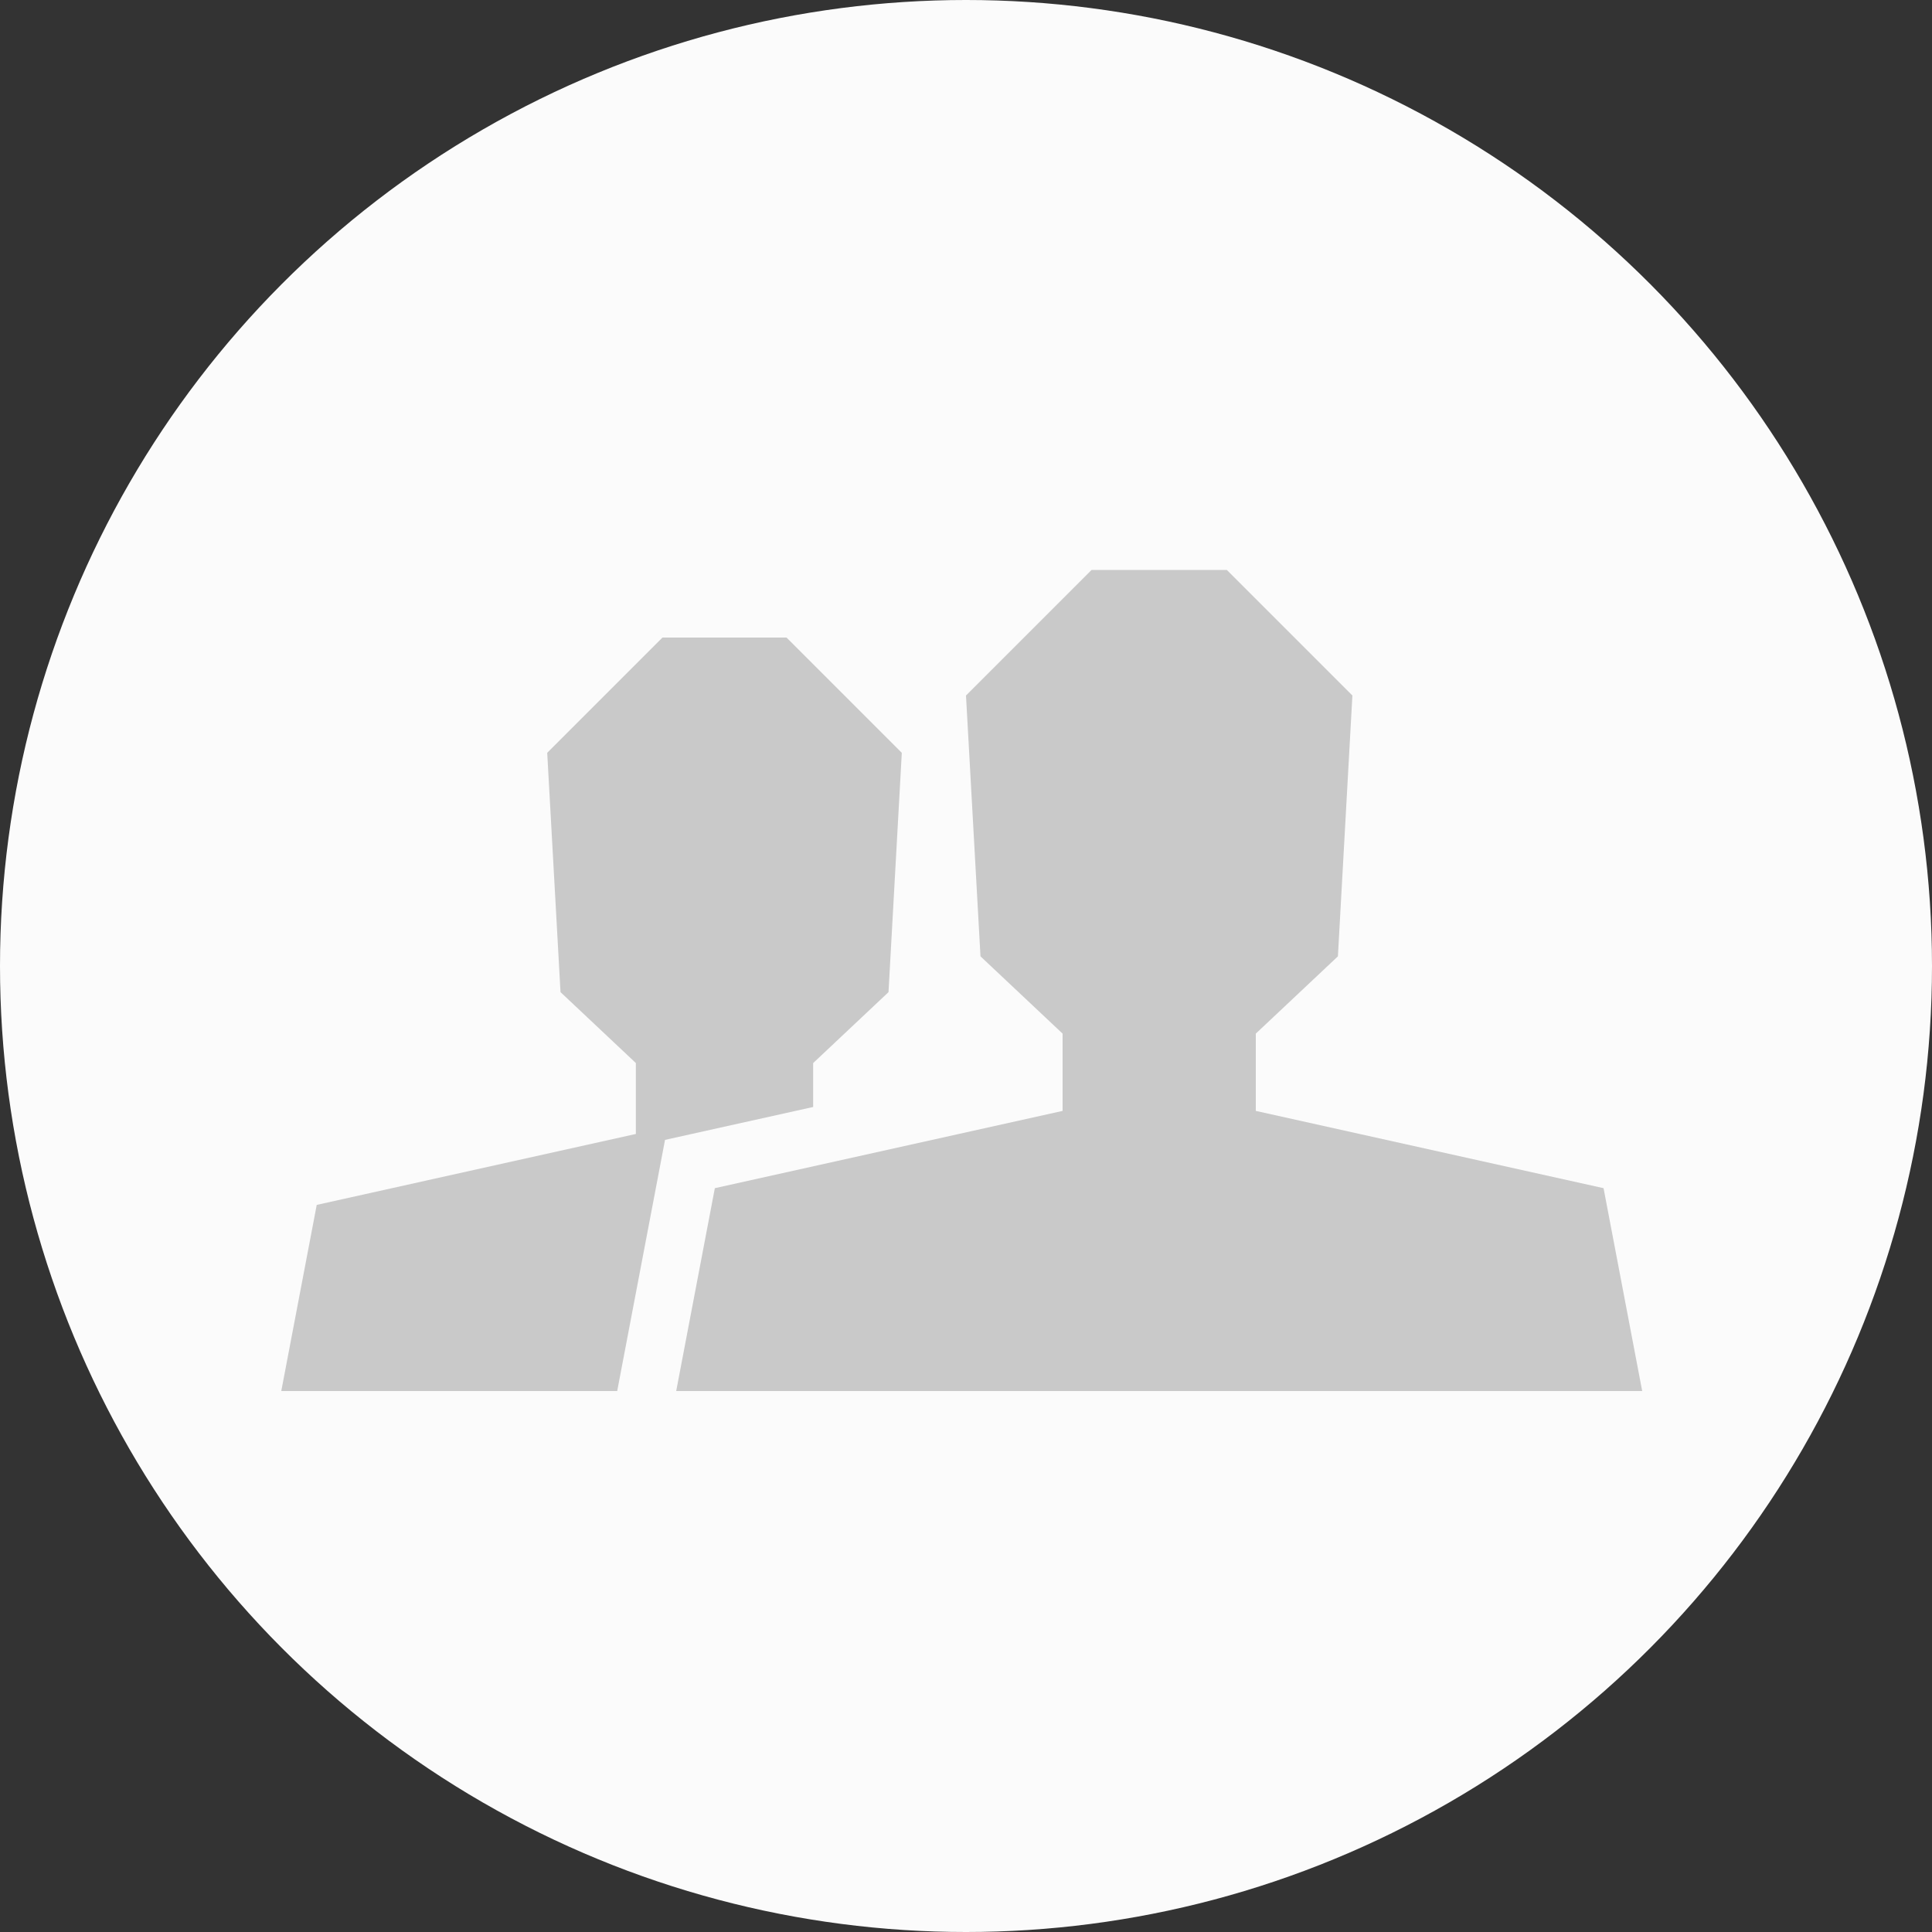
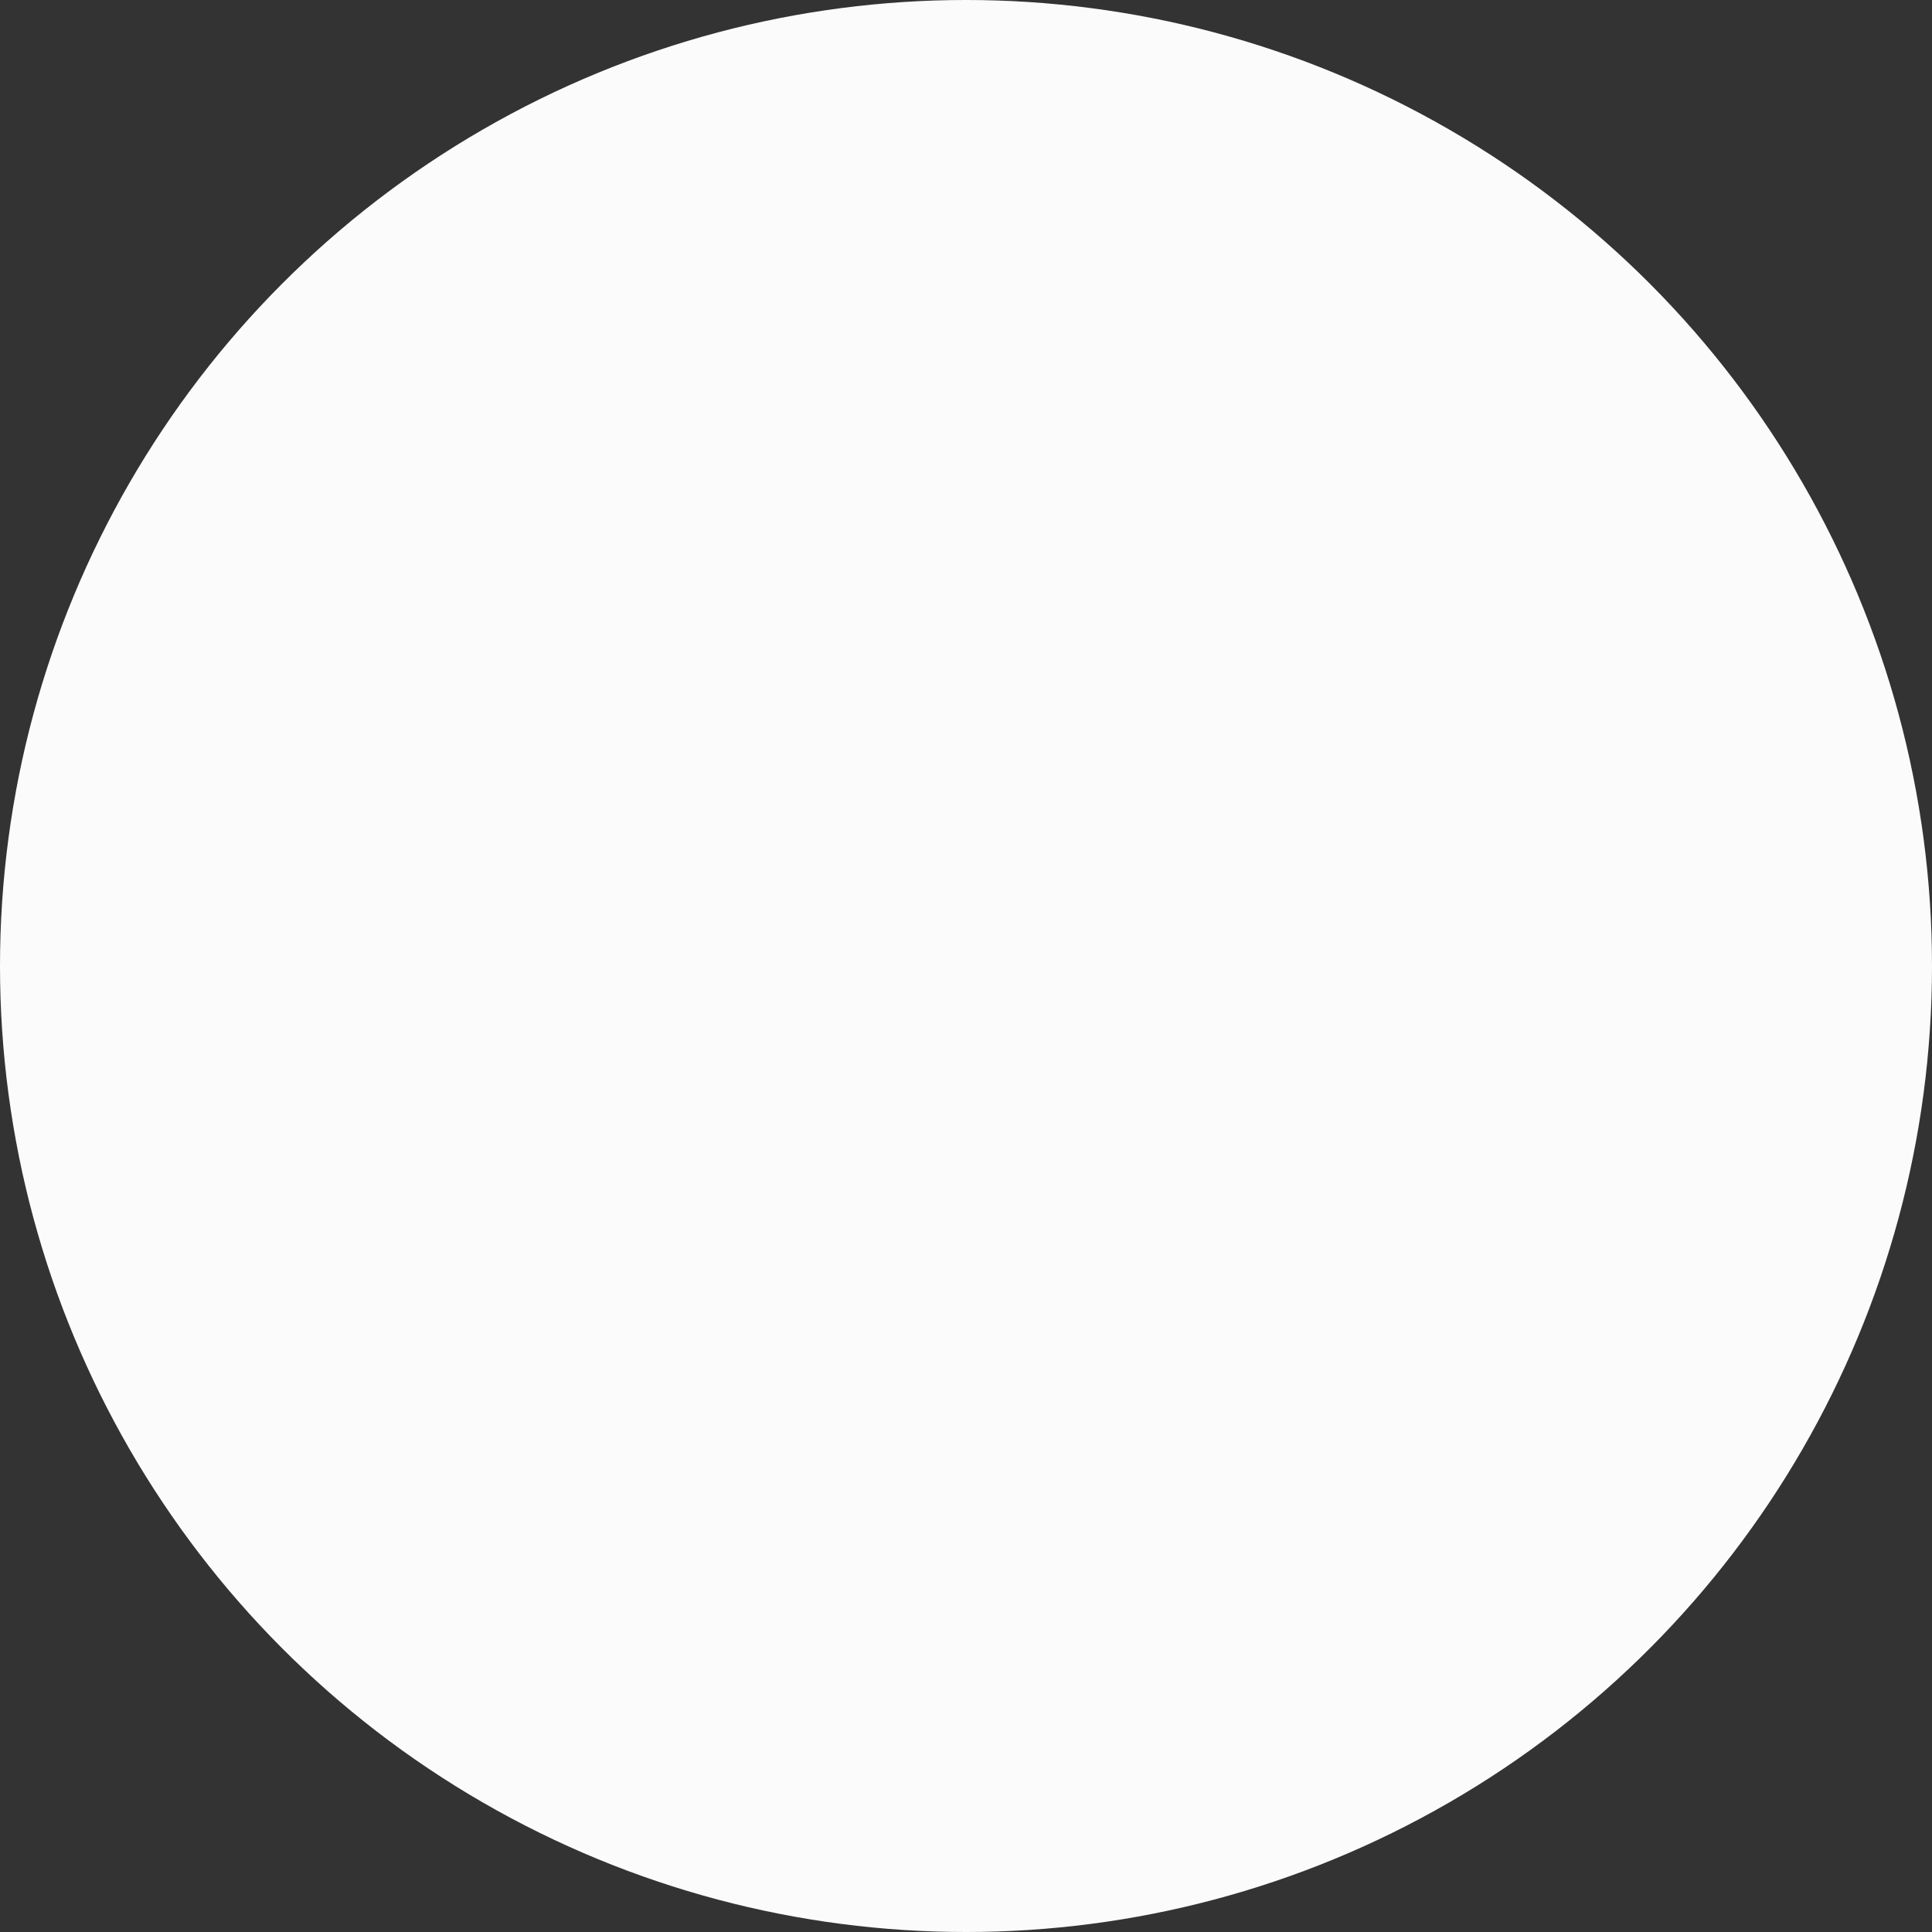
<svg xmlns="http://www.w3.org/2000/svg" width="100" height="100">
  <rect width="100%" height="100%" fill="#333333" stroke="none" />
  <g>
    <circle fill="#FBFBFB" cx="50" cy="50" r="50" />
-     <path fill="#C9C9C9" d="M31.946 72h-17.387l1.835-9.635 16.518-3.671v-3.671l-3.9-3.671-.688-12.388 5.964-5.964h6.424l5.965 5.965-.688 12.388-3.9 3.671v2.273l-7.667 1.703-2.476 13zm33.054-14.5v-4l4.25-4 .75-13.5-6.5-6.5h-7l-6.5 6.5.75 13.5 4.25 4v4l-18 4-2 10.5h50l-2-10.5-18-4z" />
  </g>
</svg>